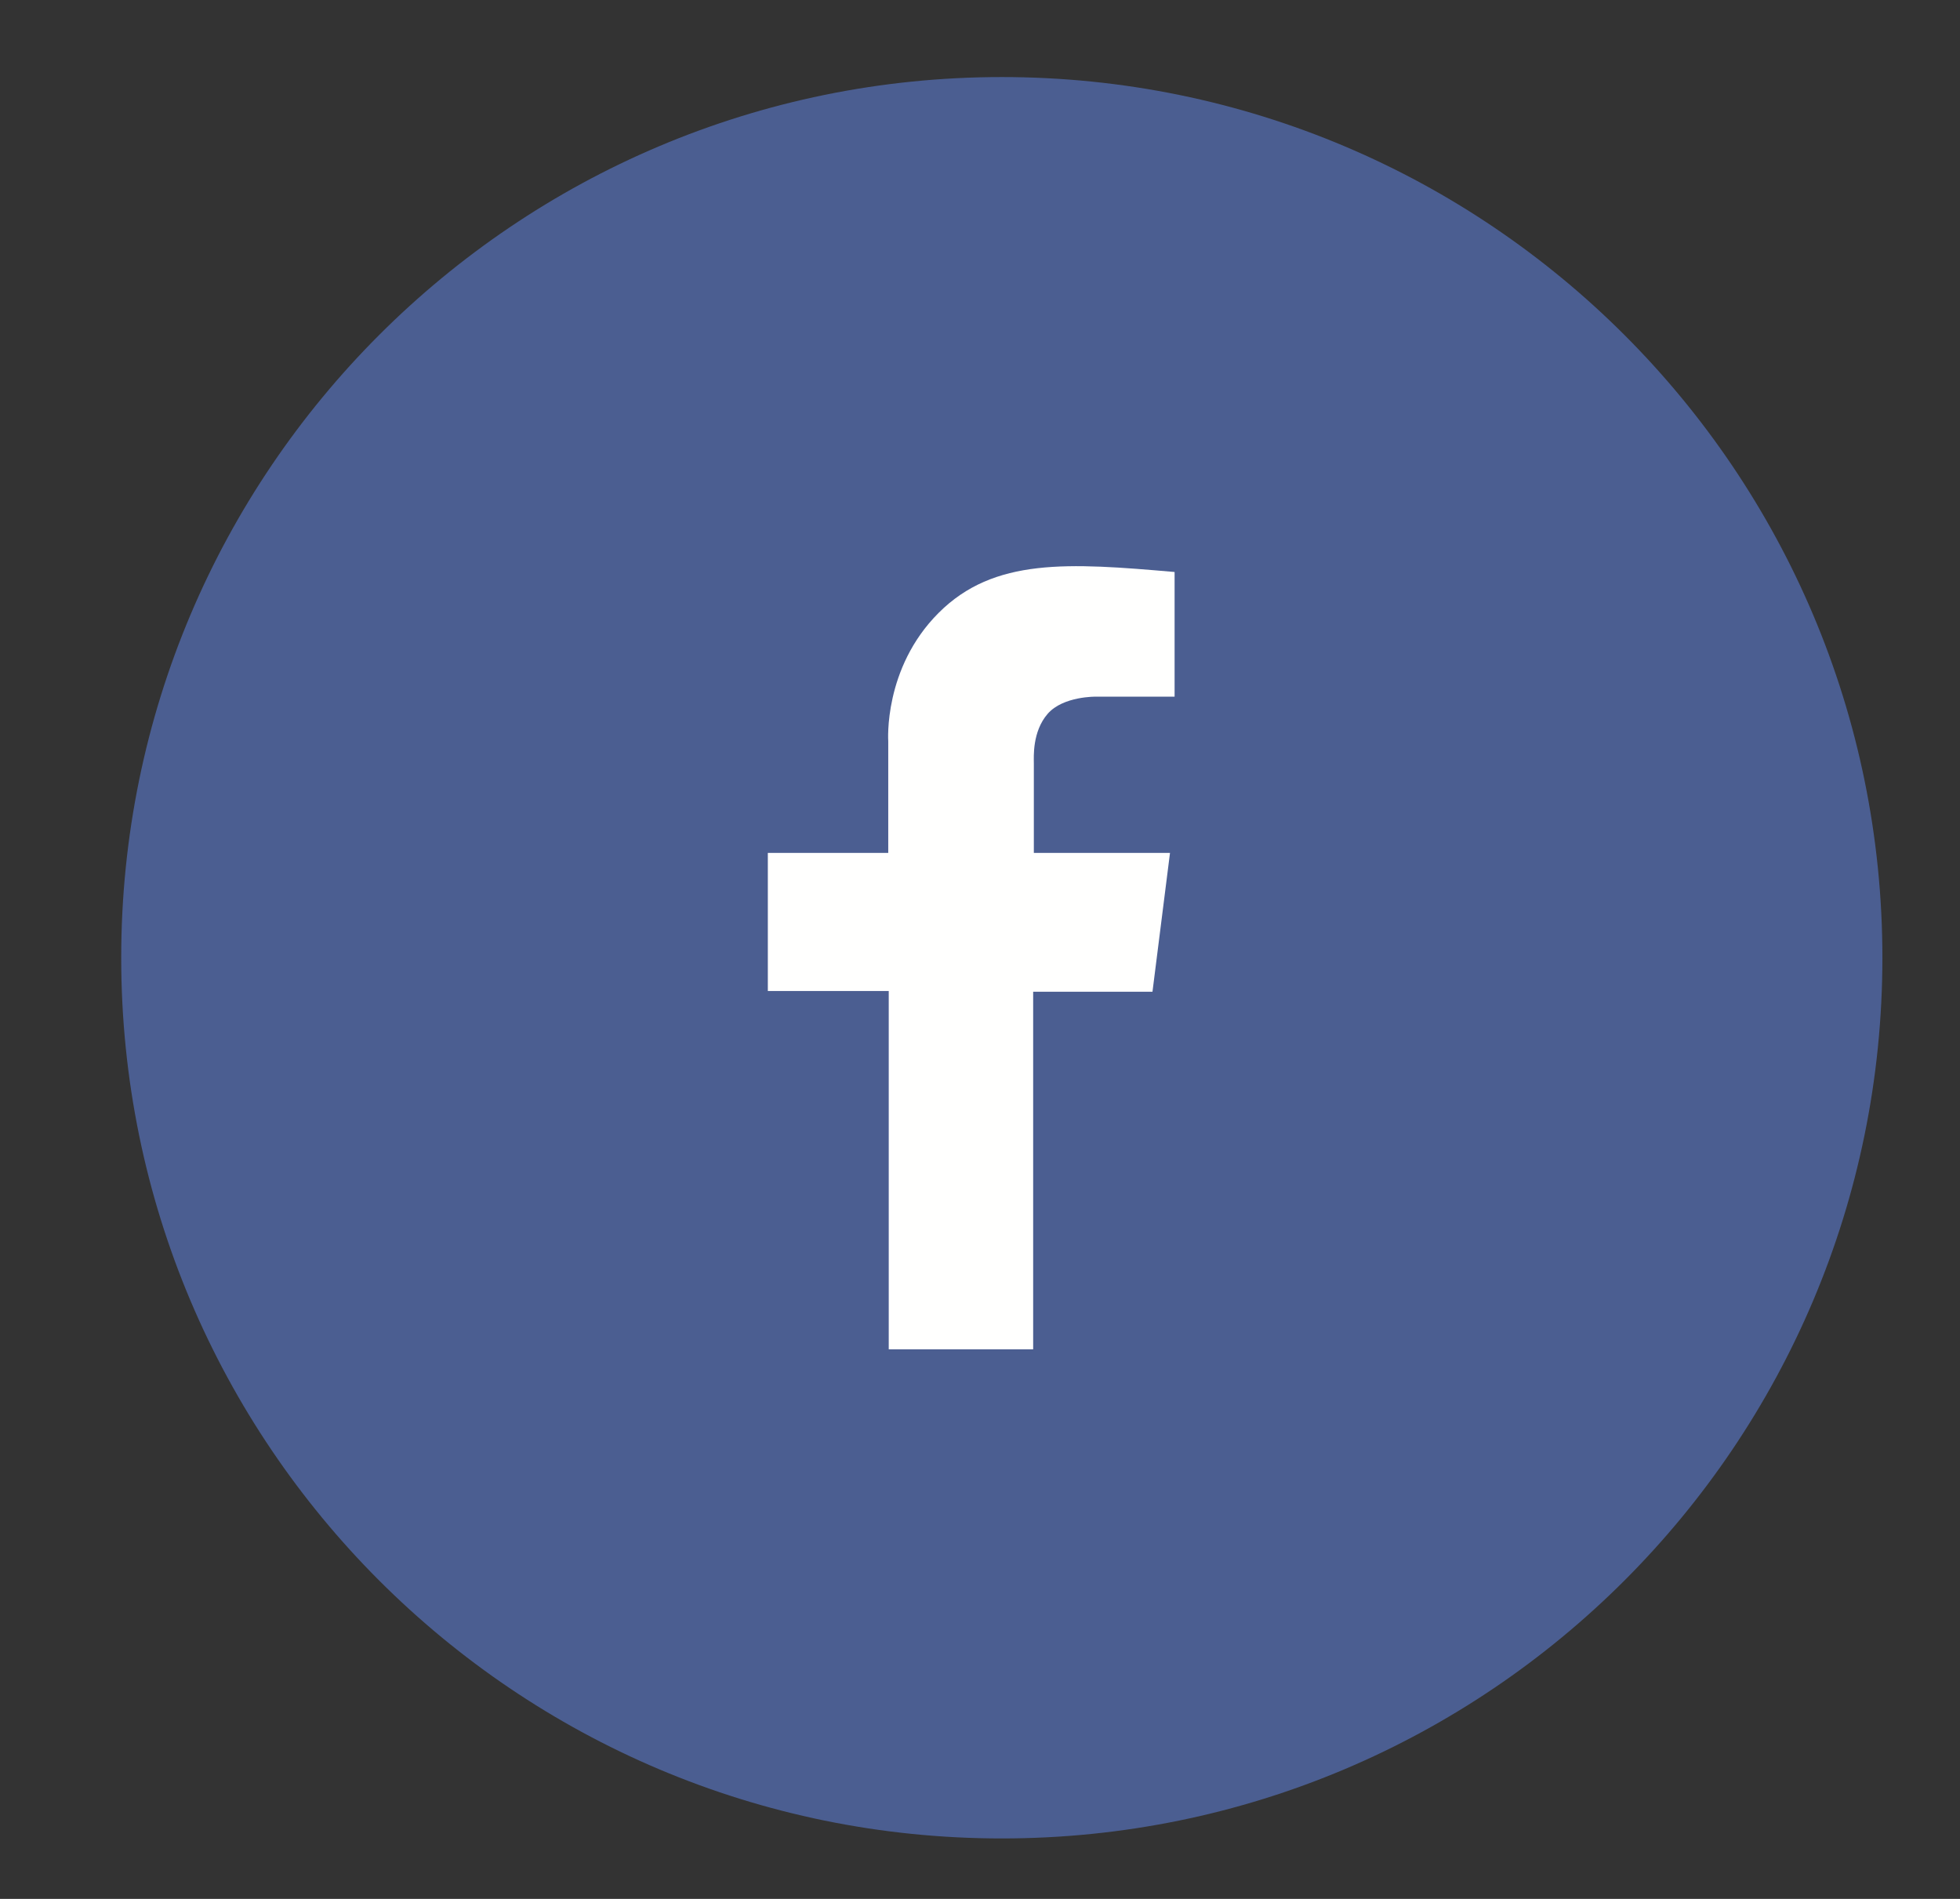
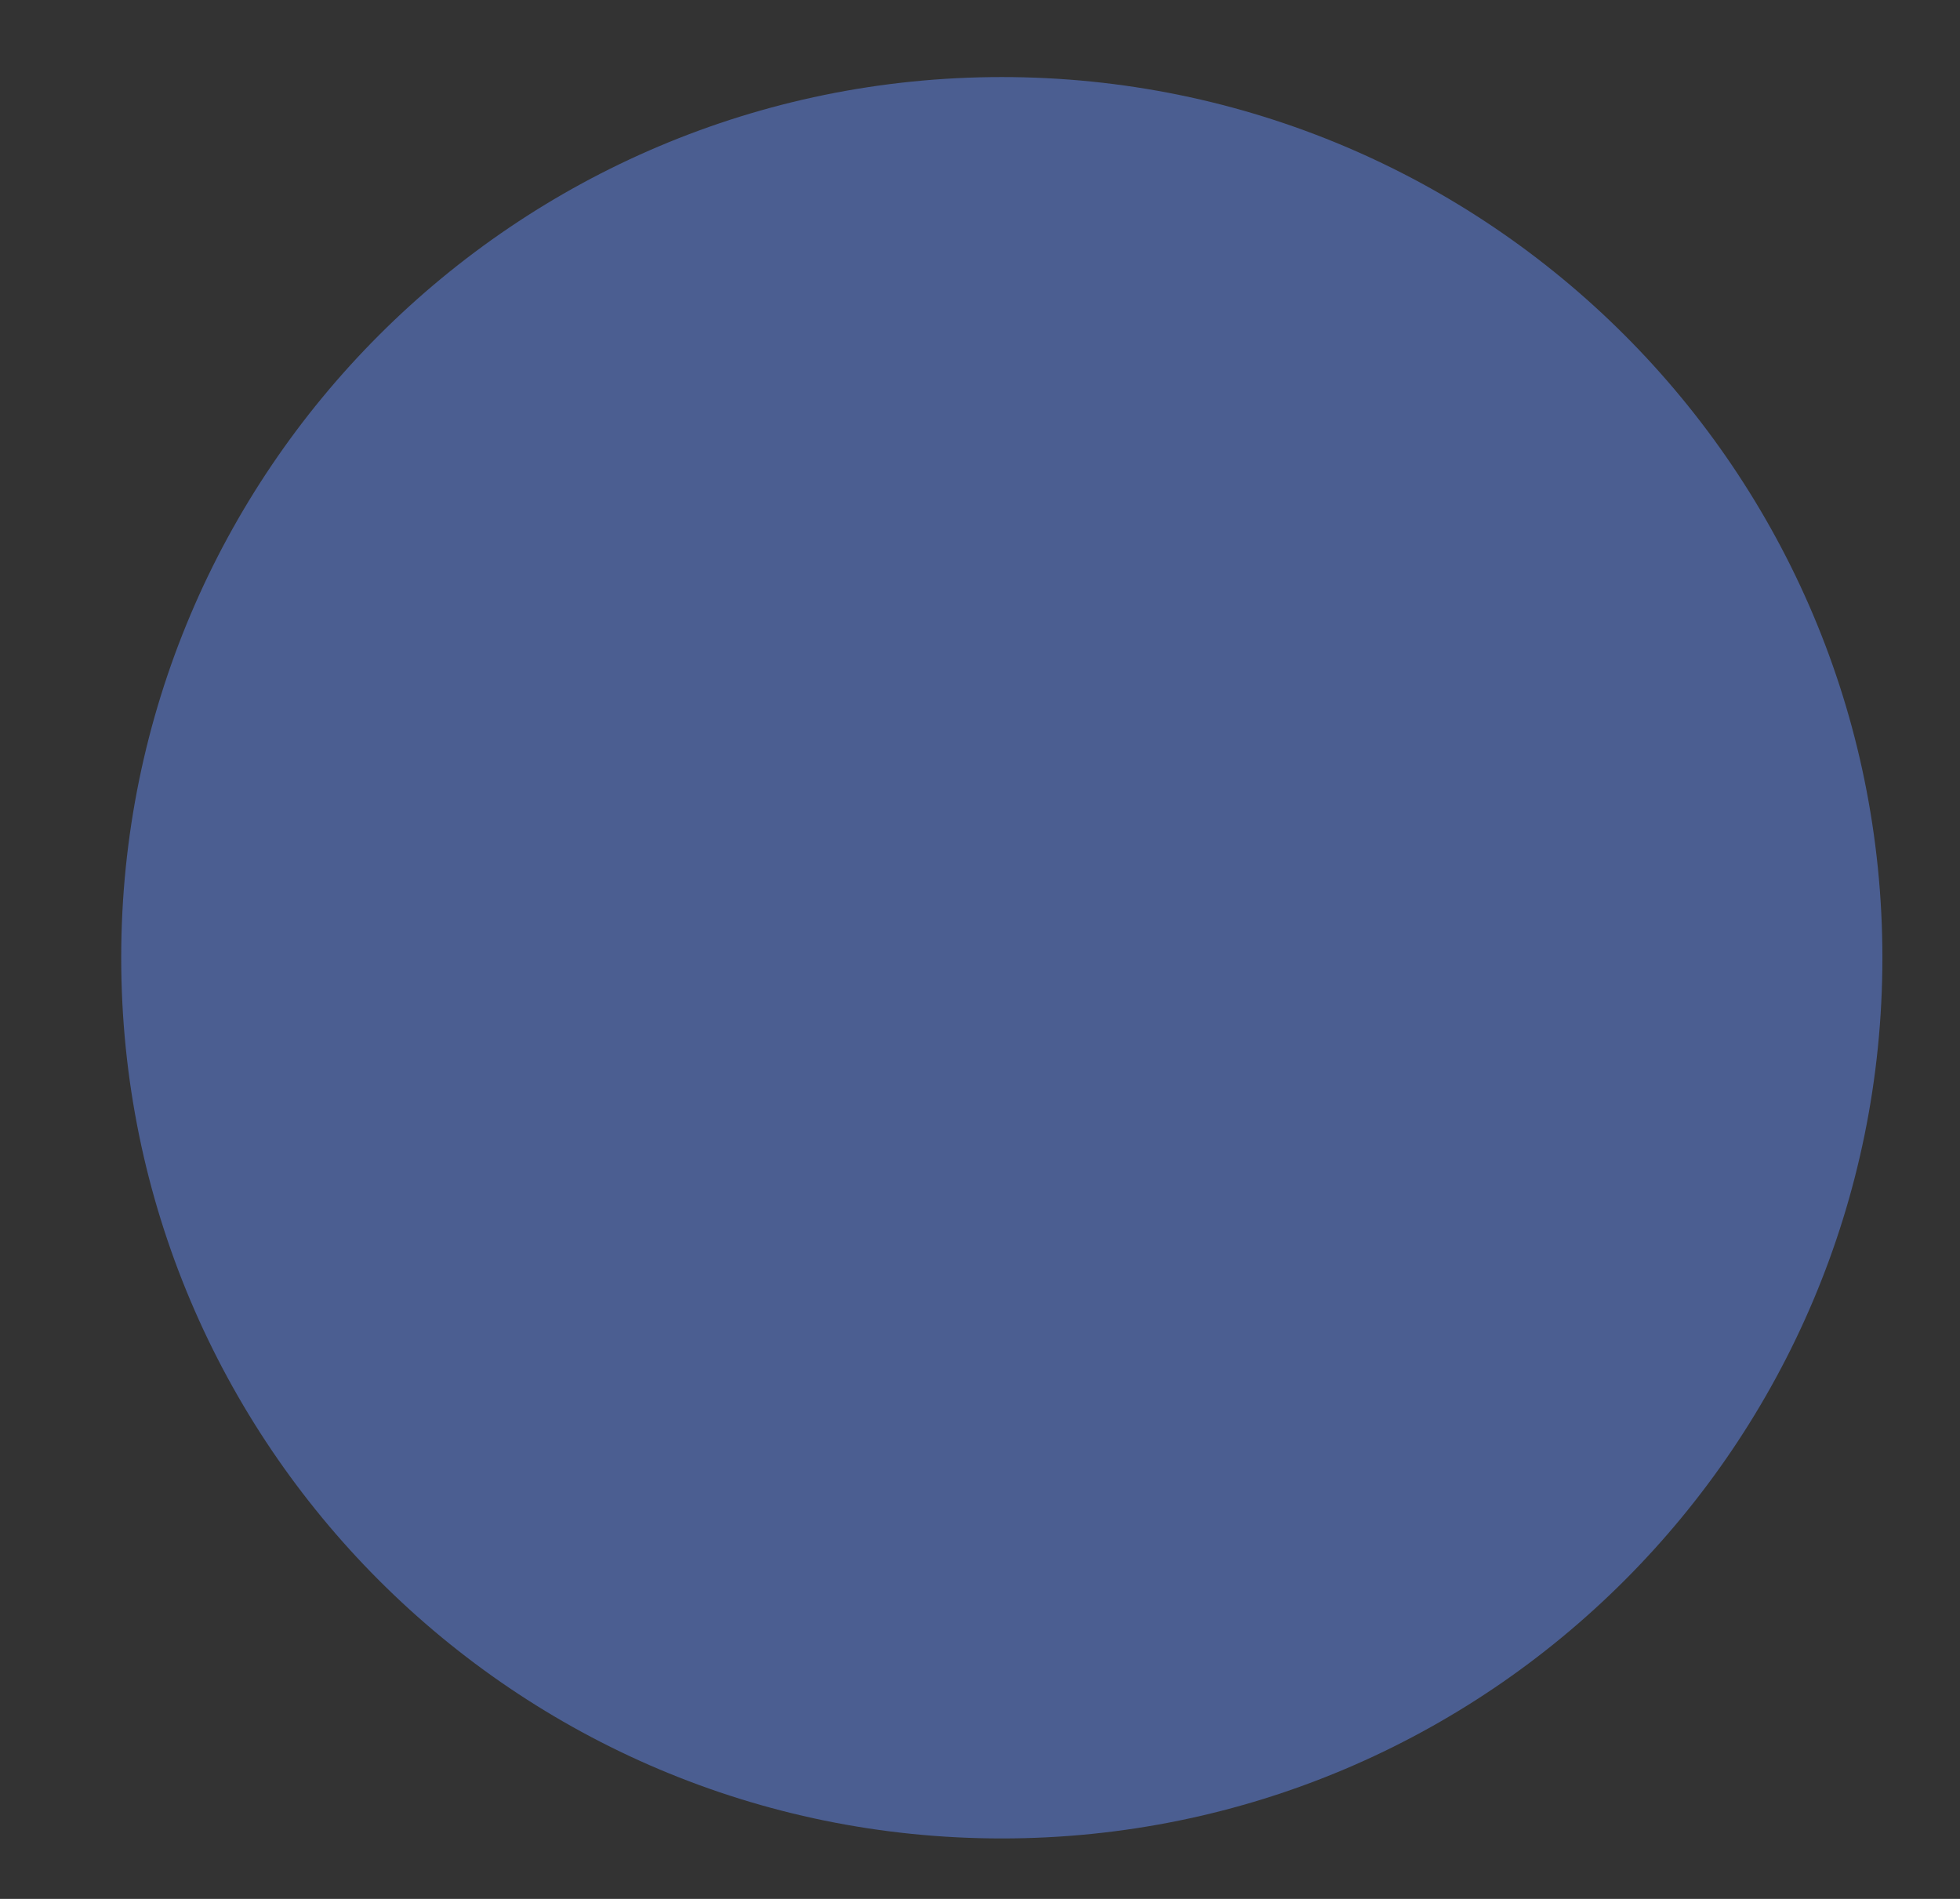
<svg xmlns="http://www.w3.org/2000/svg" width="32" height="31">
  <rect width="100%" height="100%" fill="#333333" stroke="none" />
  <g transform="translate(-32.5 .258)" fill="none" fill-rule="evenodd">
    <path d="M63.233 15.377c0 7.94-6.436 14.378-14.377 14.378-7.94 0-14.377-6.437-14.377-14.378C34.479 7.437 40.916 1 48.856 1s14.377 6.437 14.377 14.377" fill="#4B5E91" />
-     <path d="M45.036 13.666h1.966v-1.823s-.083-1.191.822-2.095c.904-.905 2.12-.819 3.853-.668v2.035h-1.28s-.539-.011-.792.28c-.253.29-.226.705-.226.807v1.464h2.223l-.286 2.266h-1.948v5.838H47.01V15.92h-1.974v-2.255" fill="#FFFFFE" />
  </g>
</svg>